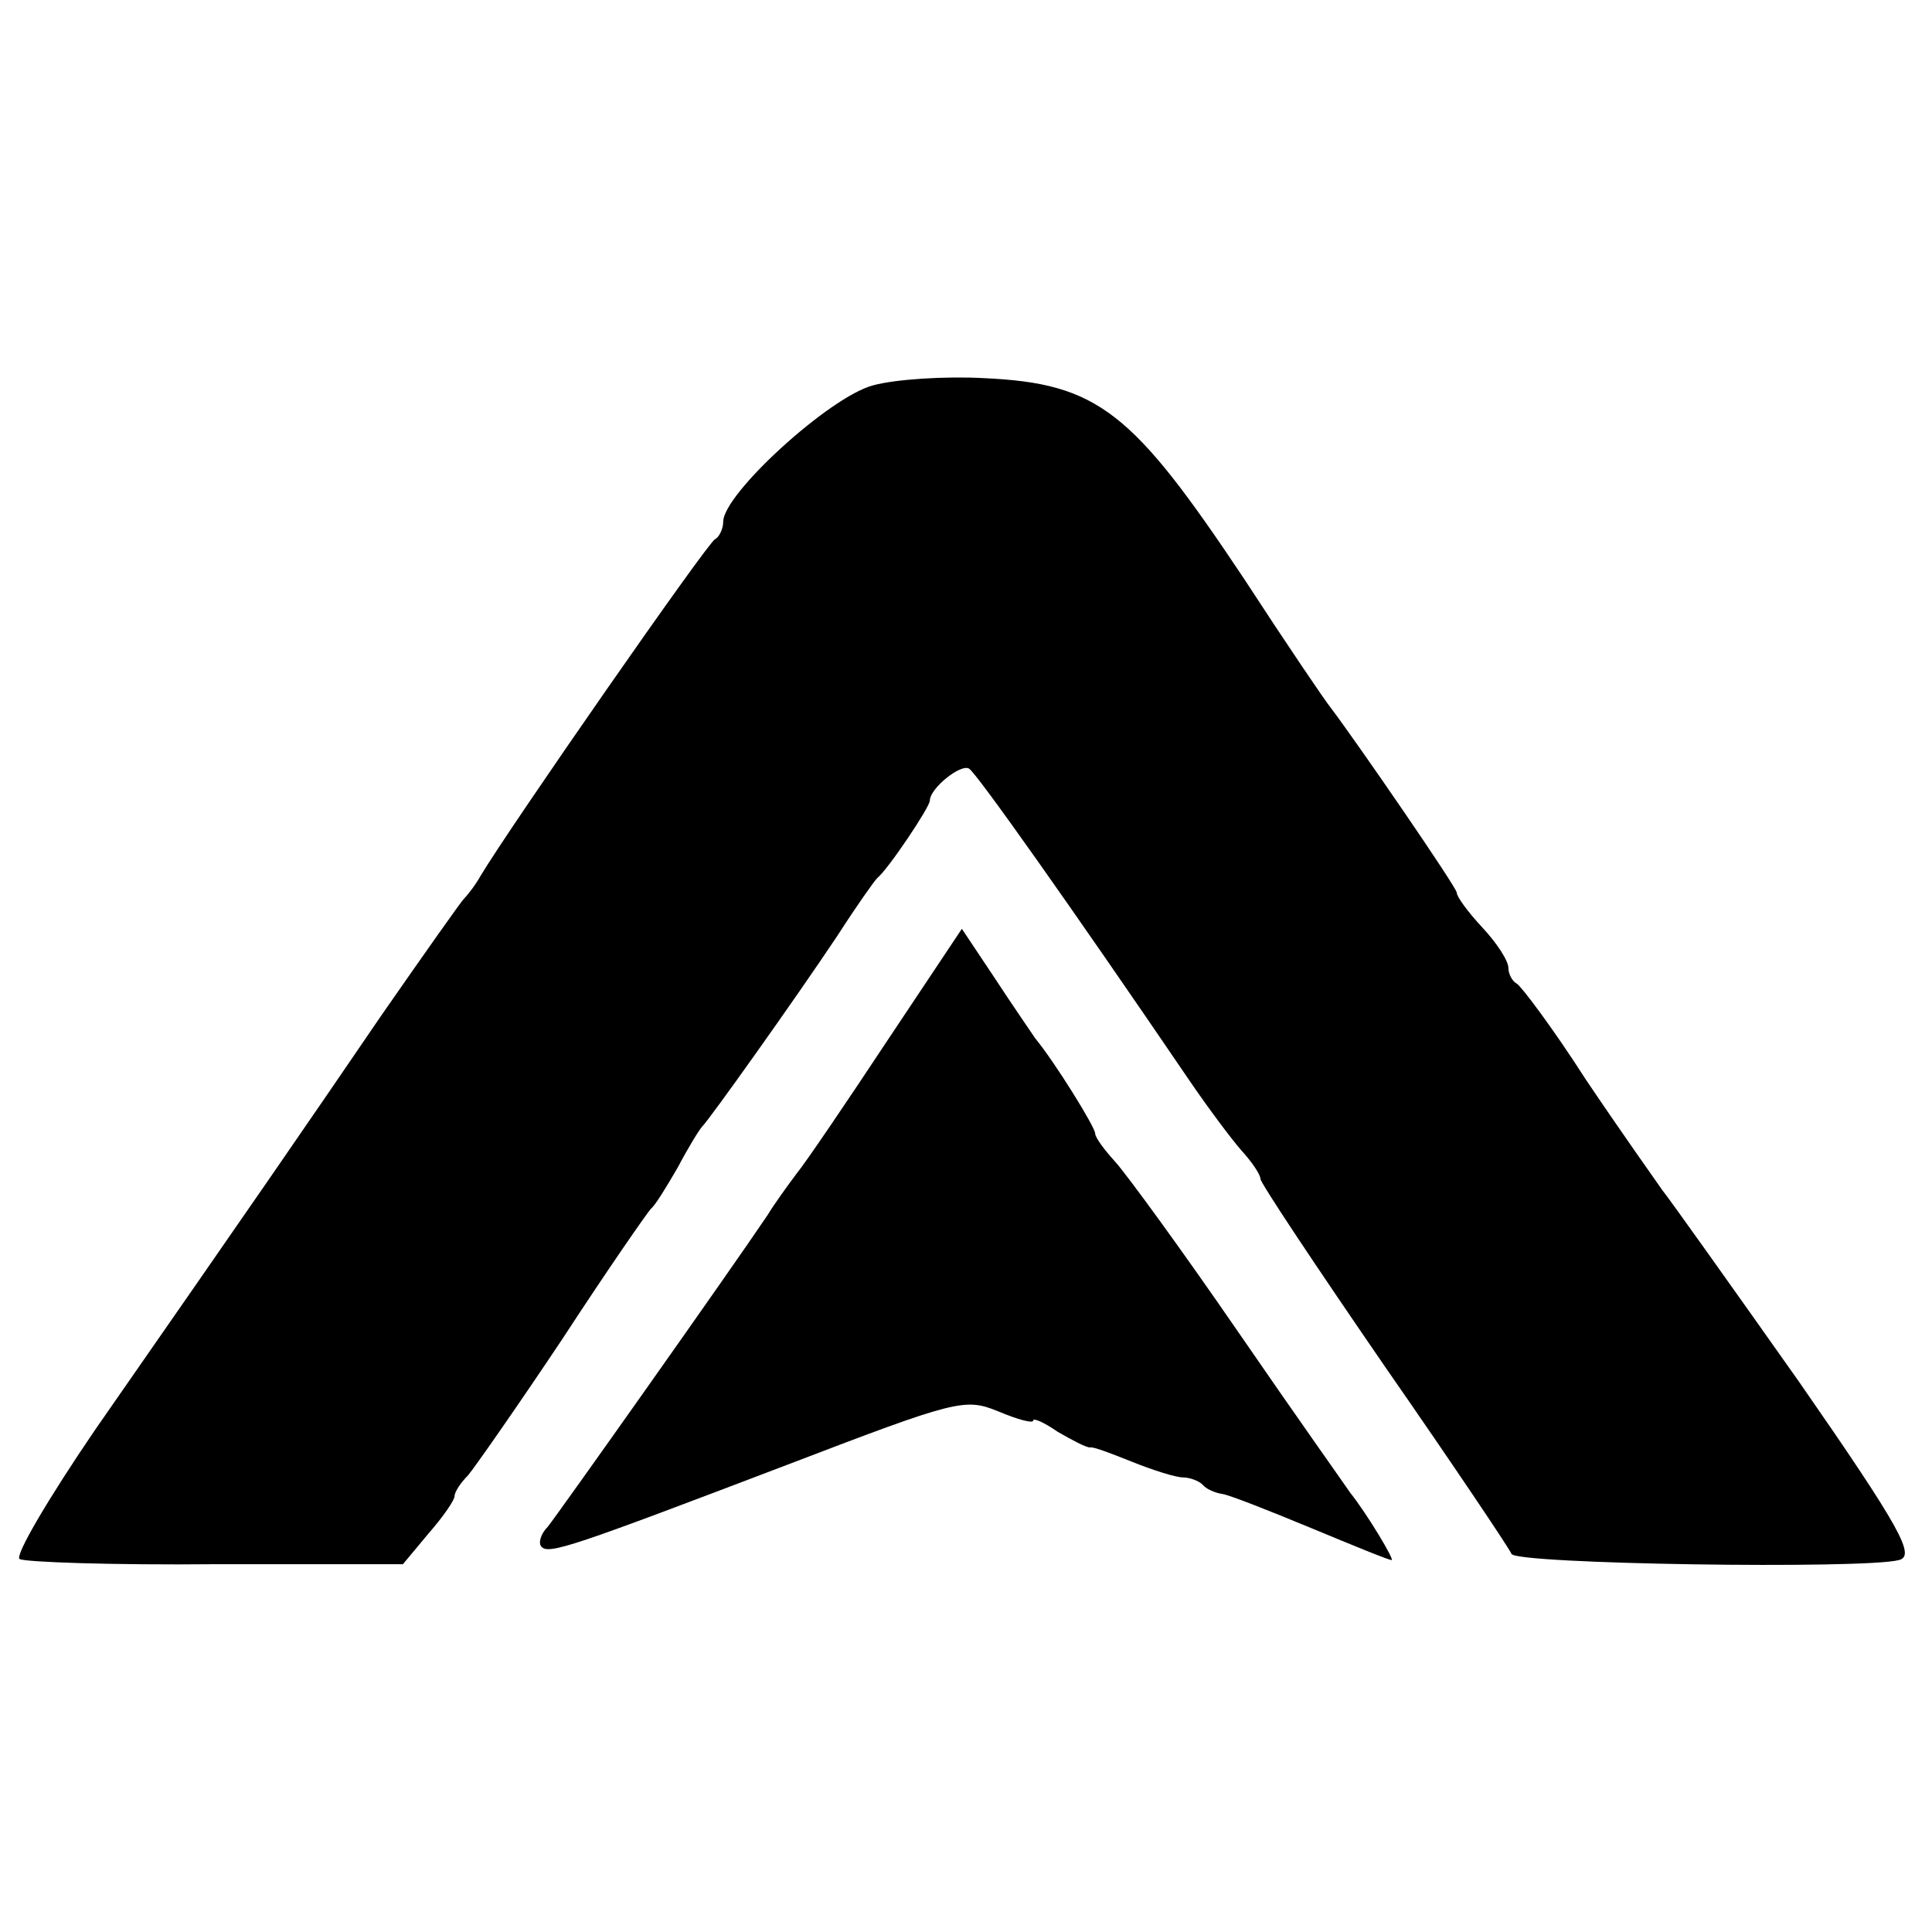
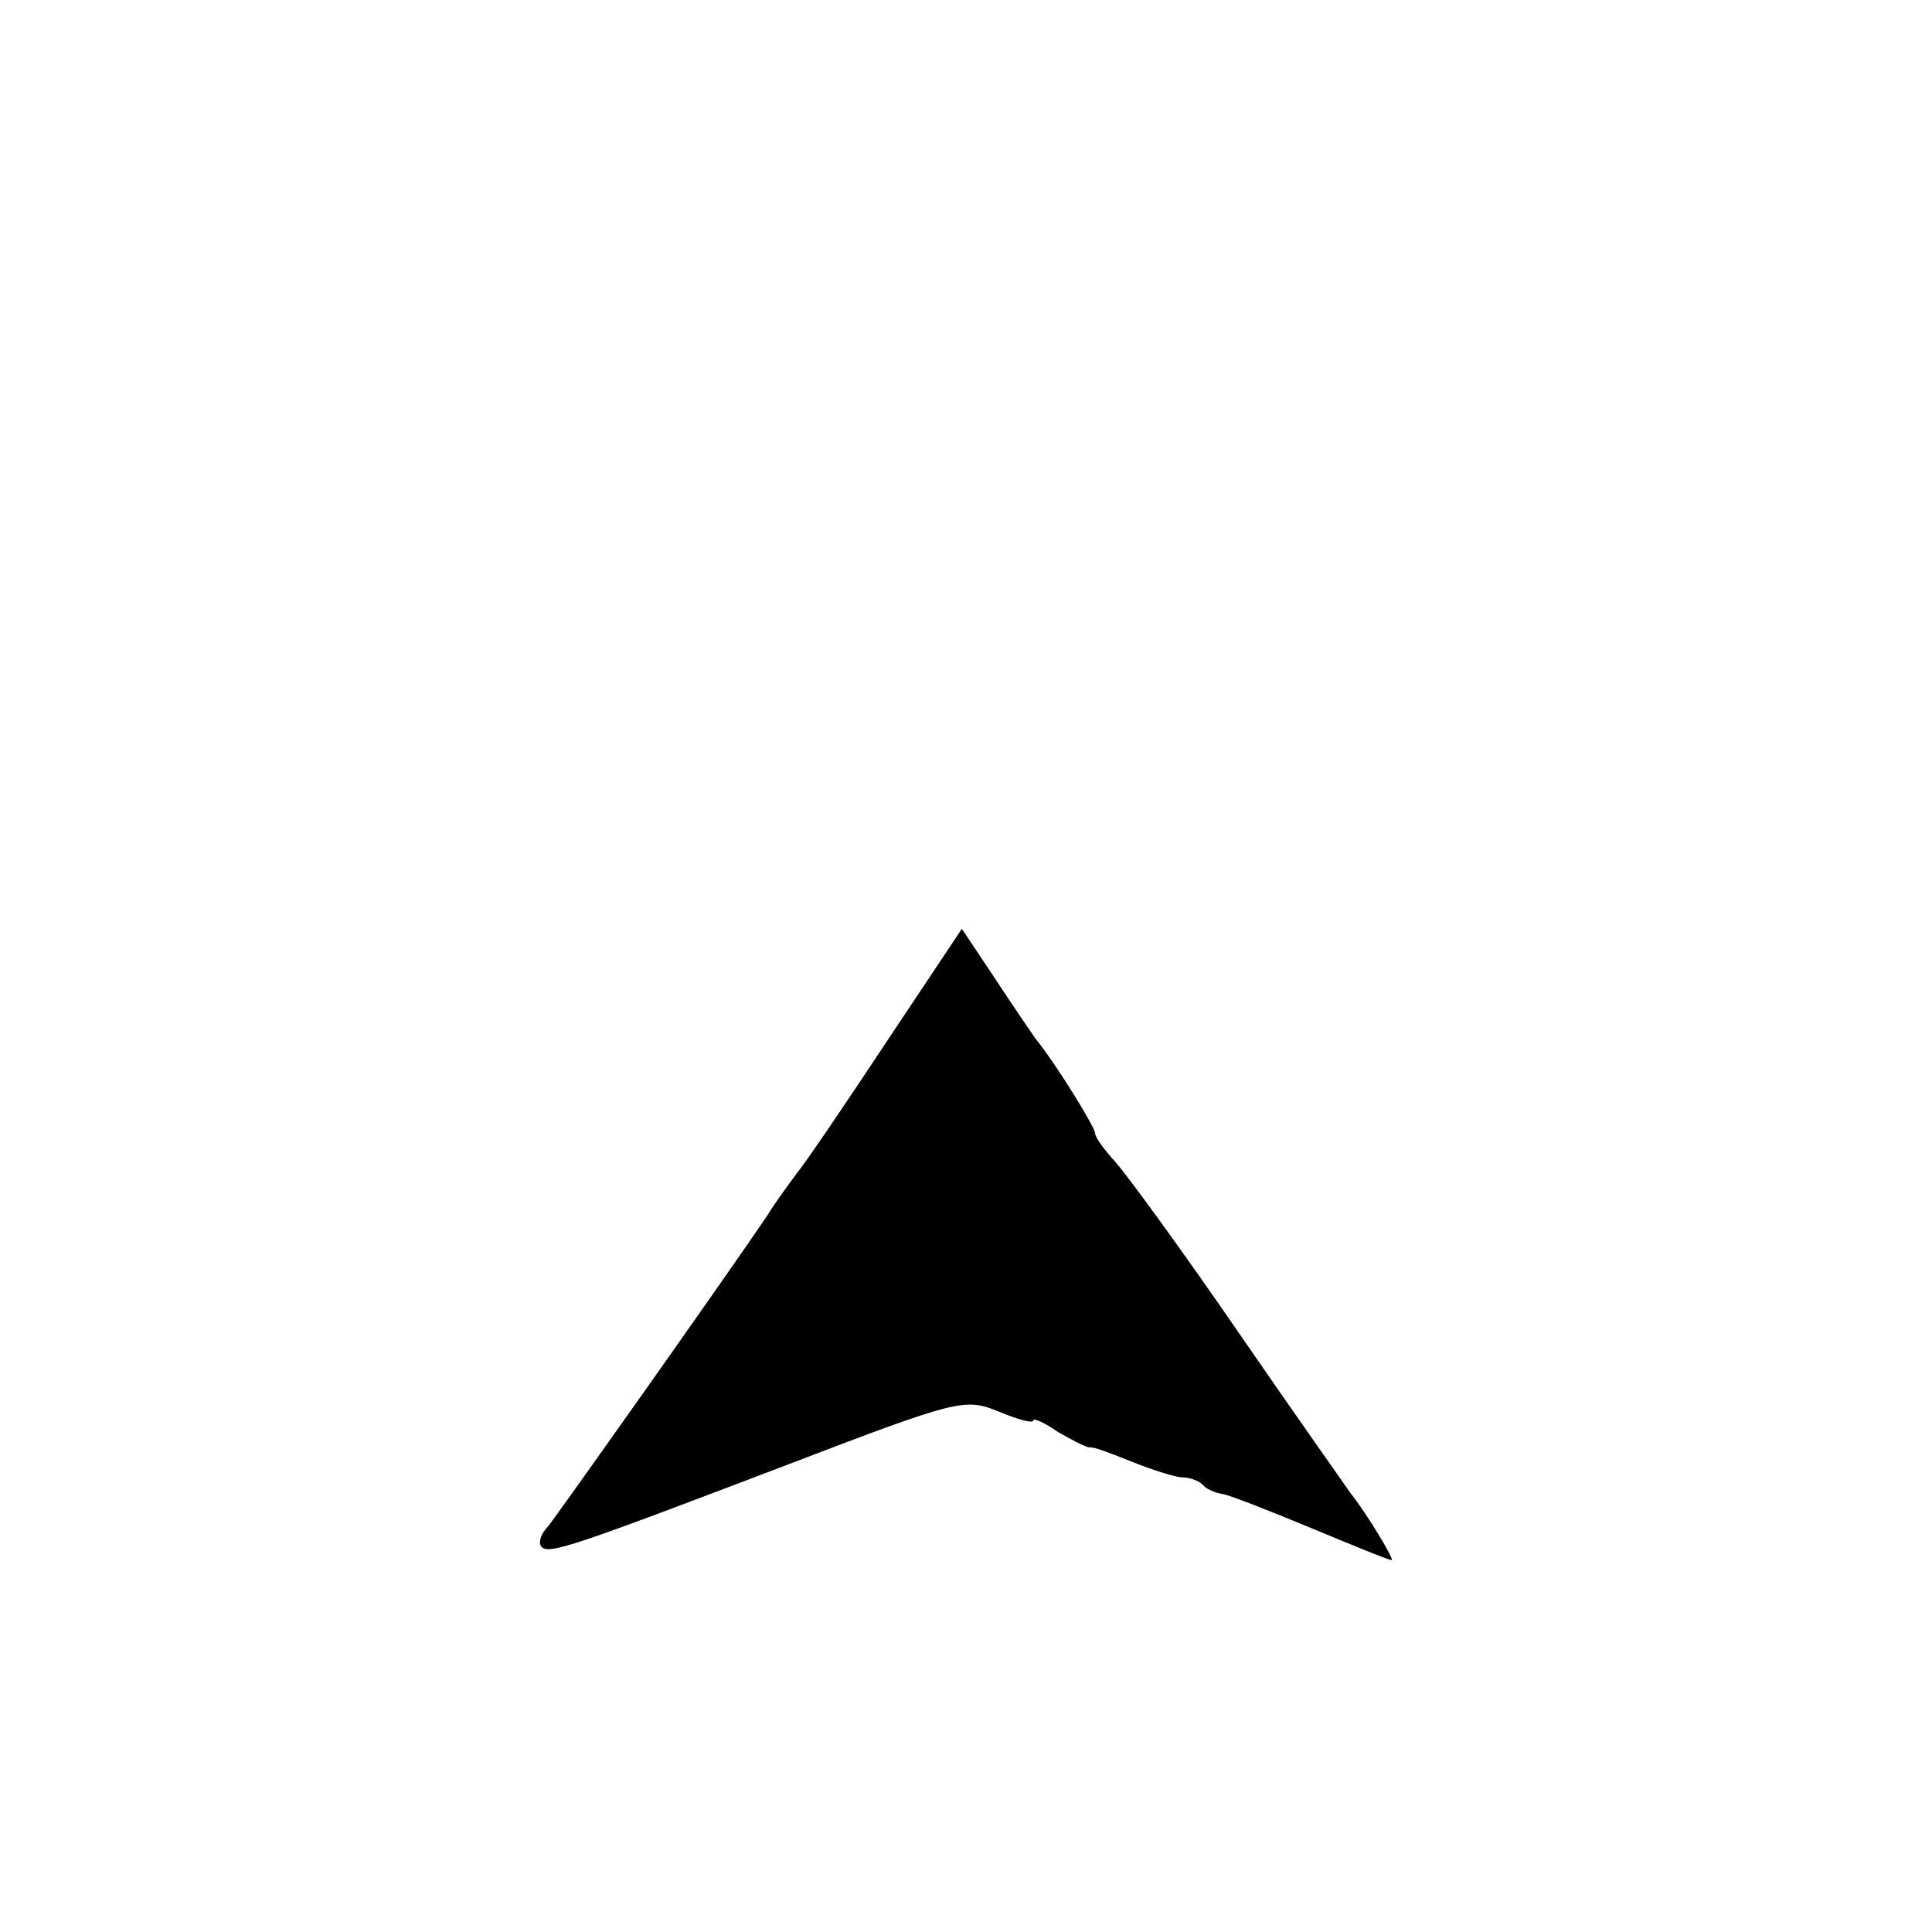
<svg xmlns="http://www.w3.org/2000/svg" version="1.0" width="187pt" height="187pt" viewBox="0 0 187 187" preserveAspectRatio="xMidYMid meet">
  <g transform="translate(0,187) scale(0.1,-0.1)" fill="#000000" stroke="none">
-     <path d="M845 1497 c-42 -11 -145 -105 -145 -132 0 -7 -4 -15 -8 -17 -7 -3 -199 -279 -227 -326 -5 -9 -13 -19 -16 -22 -3 -3 -39 -54 -80 -113 -73 -107 -117 -171 -277 -401 -45 -66 -78 -122 -73 -125 5 -3 90 -6 190 -5 l181 0 25 30 c14 16 25 32 25 36 0 4 6 13 13 20 6 7 48 67 92 133 43 66 82 122 85 125 4 3 15 21 26 40 10 19 21 37 24 40 7 7 89 122 131 185 18 28 35 52 38 55 11 9 51 69 51 75 0 12 30 36 38 31 7 -4 99 -134 212 -300 19 -28 43 -60 52 -70 10 -11 18 -23 18 -27 0 -4 54 -85 120 -181 66 -95 121 -177 123 -182 3 -10 341 -15 375 -6 16 4 3 29 -97 173 -65 92 -124 175 -132 185 -7 10 -41 58 -74 107 -32 50 -63 91 -67 93 -4 2 -8 9 -8 15 0 7 -11 24 -25 39 -14 15 -25 30 -25 34 0 5 -97 146 -122 179 -5 6 -43 62 -84 125 -108 162 -141 189 -252 194 -37 2 -85 -1 -107 -7z" />
    <path d="M859 863 c-39 -59 -79 -118 -88 -129 -9 -12 -22 -30 -28 -40 -37 -55 -204 -291 -213 -302 -7 -7 -9 -16 -6 -19 7 -8 30 0 240 80 162 62 170 64 202 51 19 -8 34 -12 34 -9 0 3 11 -2 24 -11 14 -8 27 -15 31 -15 3 1 21 -6 41 -14 20 -8 42 -15 49 -15 6 0 15 -3 19 -7 3 -4 12 -8 19 -9 7 -1 45 -16 86 -33 41 -17 75 -31 78 -31 3 0 -24 45 -40 65 -4 6 -53 75 -108 155 -55 80 -109 154 -120 166 -10 11 -19 23 -19 27 0 6 -39 69 -58 92 -4 6 -22 32 -39 58 l-32 48 -72 -108z" />
  </g>
</svg>